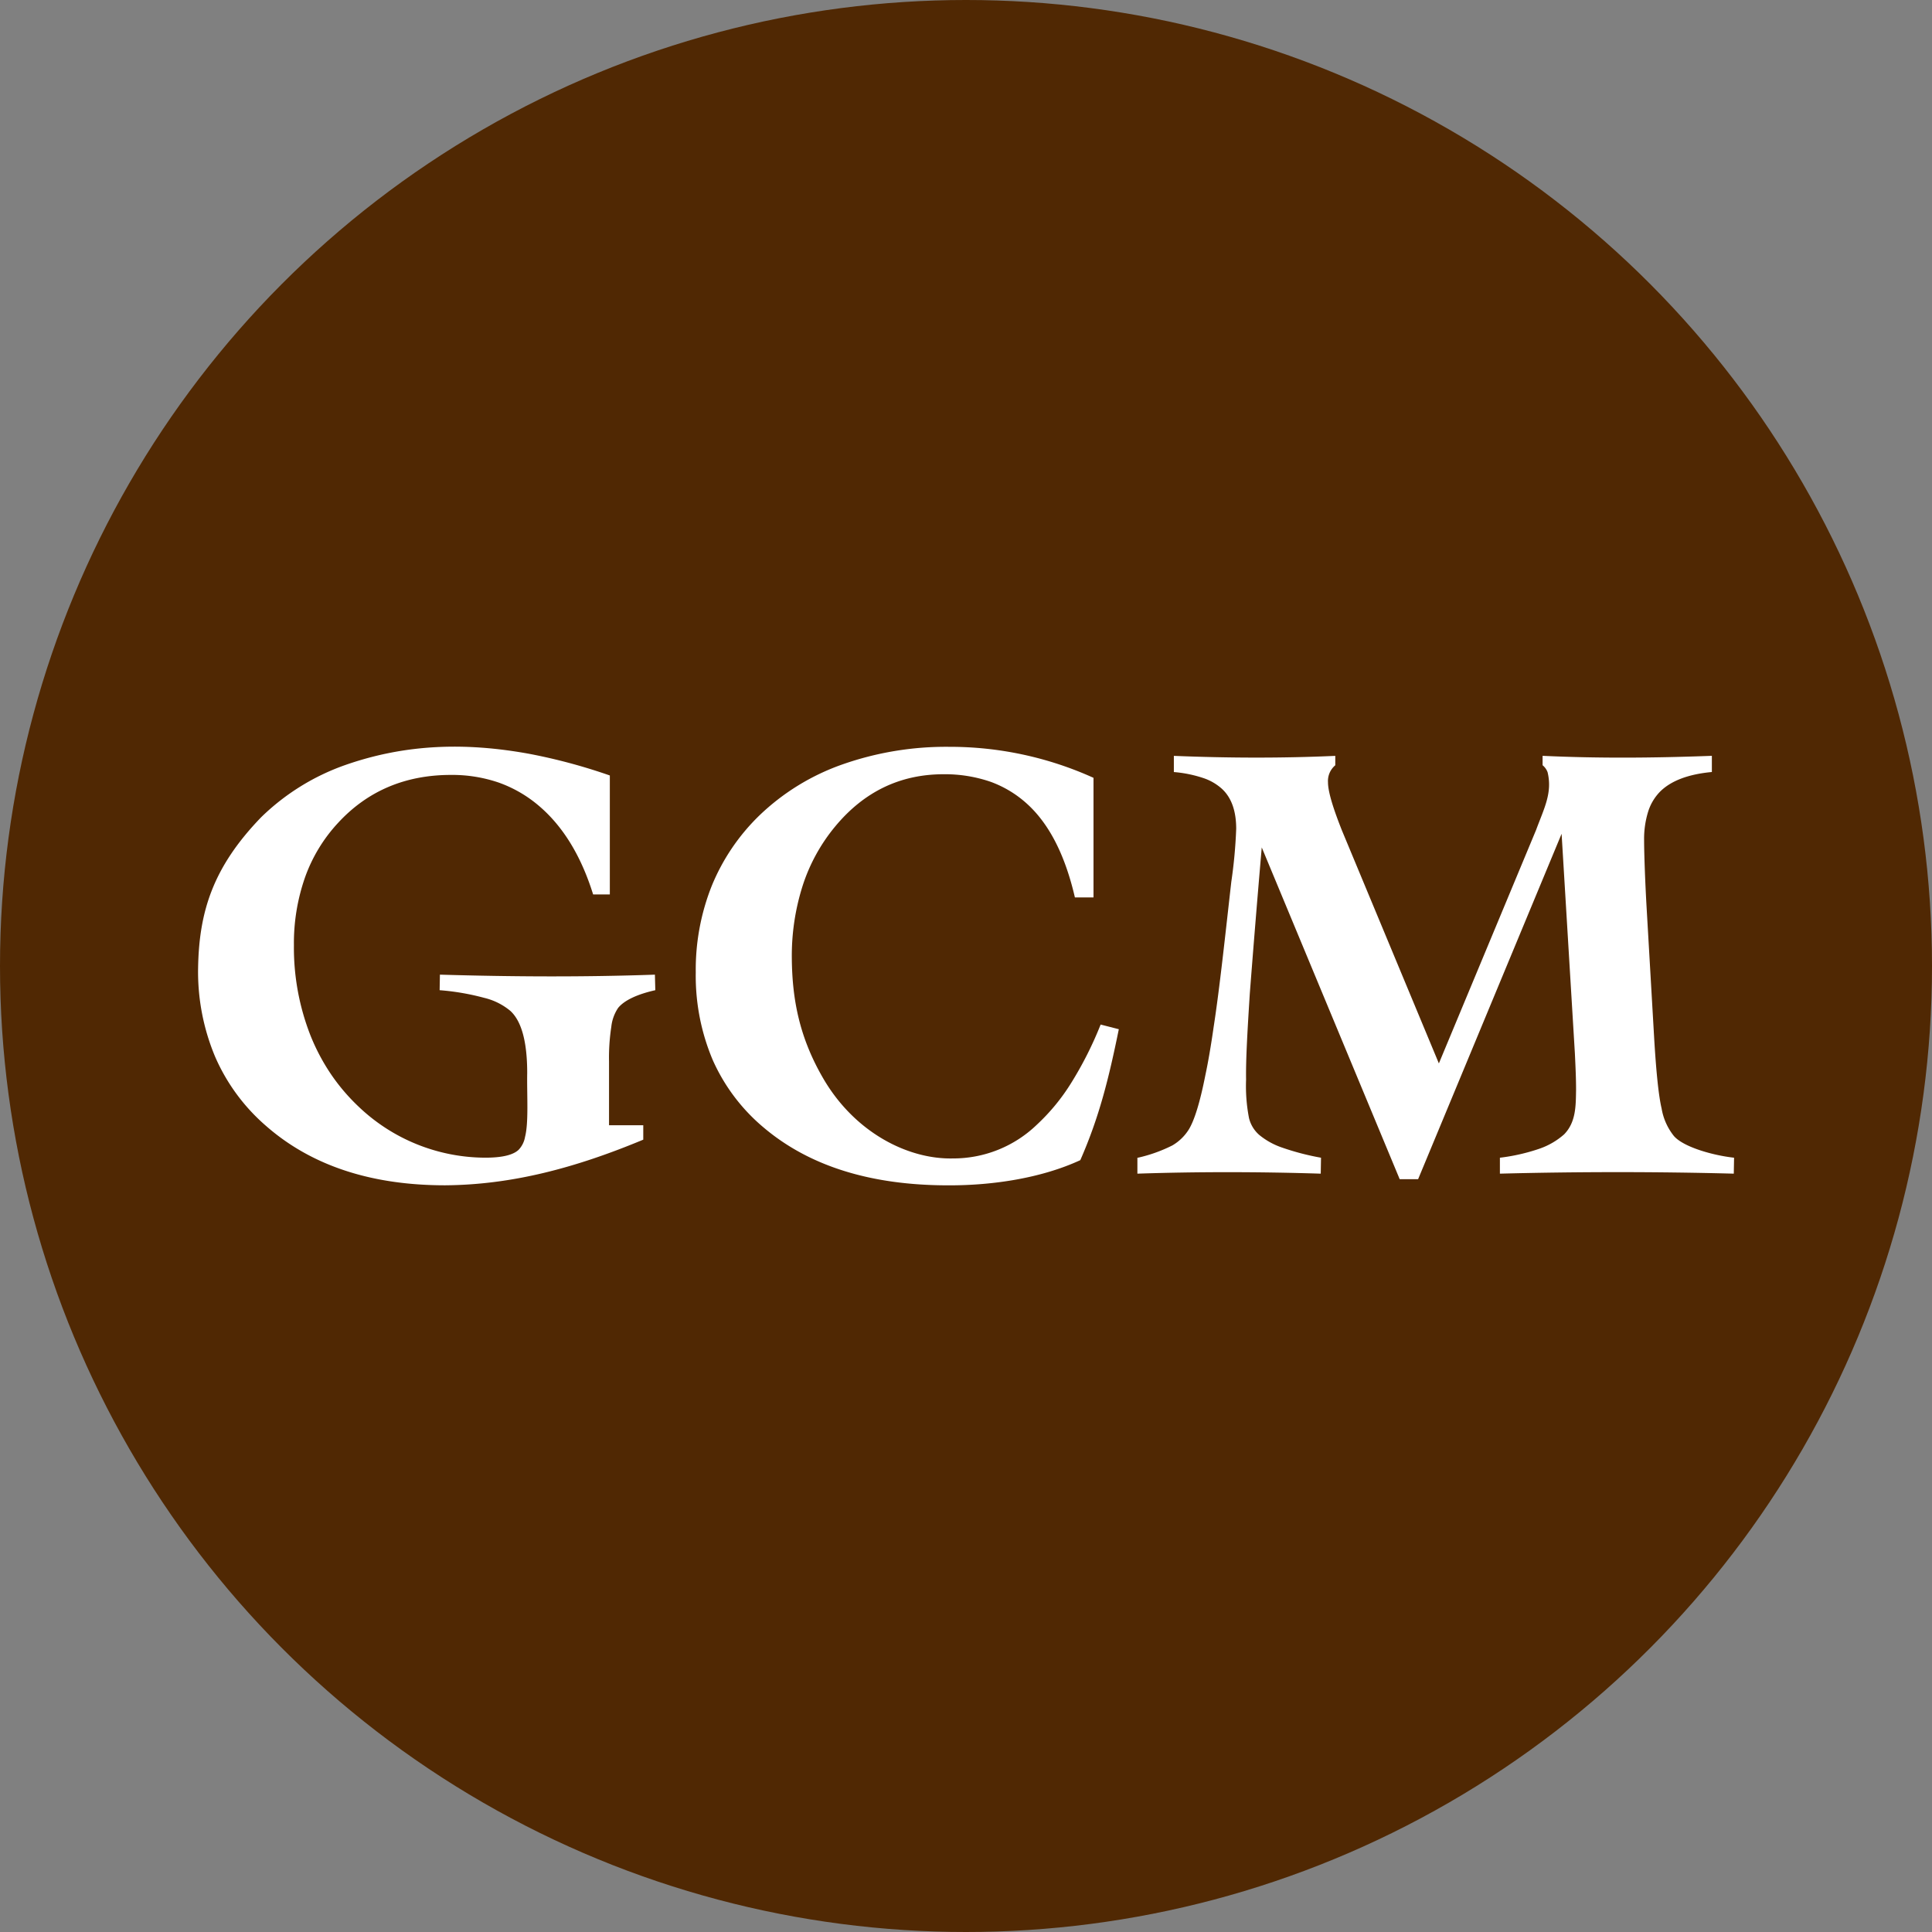
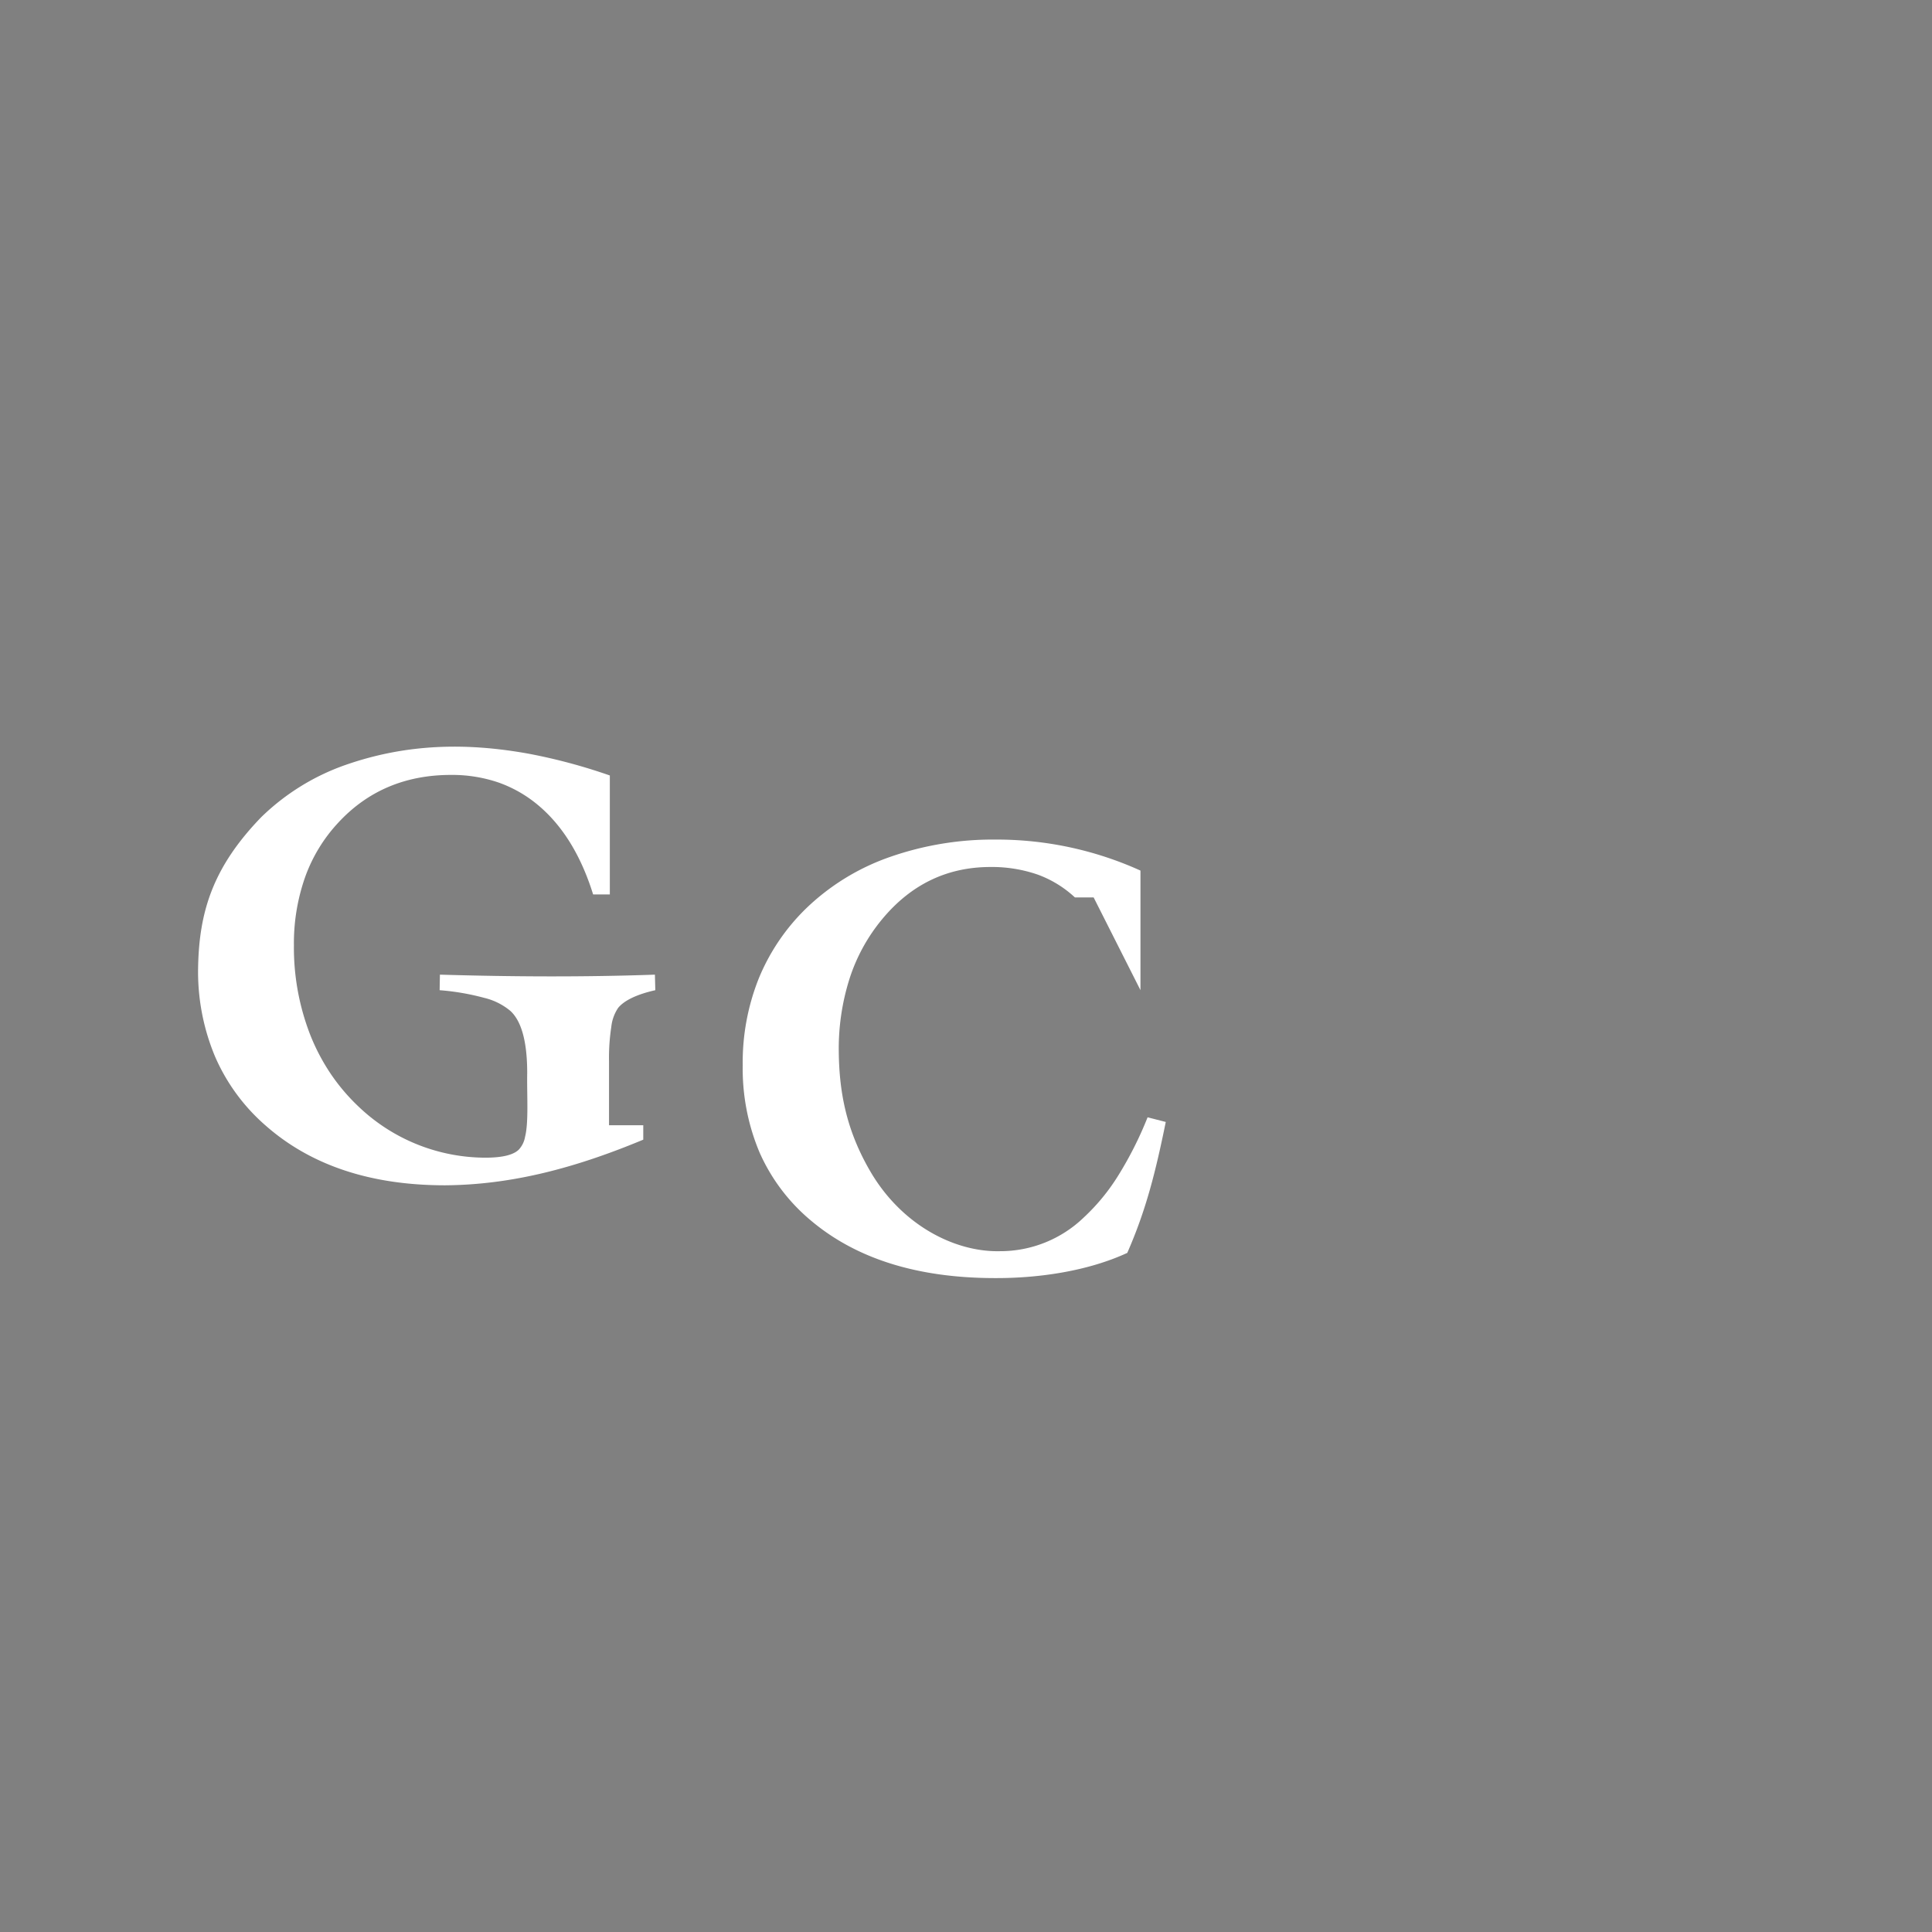
<svg xmlns="http://www.w3.org/2000/svg" viewBox="0 0 484.72 484.72">
  <rect x="0" y="0" width="484.72" height="484.72" fill="#808080" stroke="none" />
  <defs>
    <style>.cls-1{fill:#502803;}.cls-2{fill:#fff;fill-rule:evenodd;}</style>
  </defs>
  <g id="Layer_2" data-name="Layer 2">
    <g id="Layer_1-2" data-name="Layer 1">
-       <circle class="cls-1" cx="242.36" cy="242.36" r="242.36" />
      <path class="cls-2" d="M153,224.41h-4.19c-3.06-9.82-7.66-17.24-13.75-22.36a32,32,0,0,0-10-5.73,36.07,36.07,0,0,0-11.92-1.9c-11.44,0-20.9,4-28.29,12a39.51,39.51,0,0,0-8.31,13.67,50,50,0,0,0-2.8,17.08,60.35,60.35,0,0,0,4.16,22.63,51.52,51.52,0,0,0,5.1,9.65,49.3,49.3,0,0,0,7,8.22,46.19,46.19,0,0,0,31.75,12.78c4.2,0,7-.66,8.39-2a6.21,6.21,0,0,0,1.59-3.23c.94-3.63.44-10.52.54-16,0-7.77-1.39-13-4.23-15.6a16.08,16.08,0,0,0-6.56-3.27,60.88,60.88,0,0,0-11.18-1.92l.07-3.9c18.23.53,36.07.63,53.94,0l.1,3.9c-4.66,1.05-7.78,2.57-9.31,4.42a10.46,10.46,0,0,0-1.73,4.77,51.35,51.35,0,0,0-.57,8.74v15.95h8.59v3.62c-17.11,7.13-33,11.32-49.69,11.45q-28,0-45-14.94a48.45,48.45,0,0,1-12.75-17.37,55.1,55.1,0,0,1-4.25-22.17c.23-14.28,3.79-25.39,15.8-37.84A57.43,57.43,0,0,1,86.73,191.9c15.22-5.3,30.23-5.66,46.07-2.77A141.5,141.5,0,0,1,153,194.56v29.85" />
-       <path class="cls-2" d="M274.38,225.15h-4.7c-2.42-10.45-6.32-18.21-11.78-23.27a27.6,27.6,0,0,0-9.35-5.73,35.22,35.22,0,0,0-11.82-1.9q-16.32,0-27.18,13.09a44.73,44.73,0,0,0-8.16,14.84,58,58,0,0,0-2.73,18.33c.1,10.48,2,19.88,7.79,29.9,7.94,13.76,21.4,20.52,32.71,20.23a30.19,30.19,0,0,0,20.93-8.42,51.05,51.05,0,0,0,8.66-10.52,91.67,91.67,0,0,0,7.39-14.65l4.56,1.17c-2.53,12.41-4.9,22-9.66,32.85-9.78,4.52-22,6.36-33.14,6.32q-29.11,0-46.23-14.44a47,47,0,0,1-12.85-17,54.18,54.18,0,0,1-4.26-22,56.82,56.82,0,0,1,4-21.67,52,52,0,0,1,11.91-17.64,57.5,57.5,0,0,1,20.87-12.85,78.35,78.35,0,0,1,26.83-4.42,87.34,87.34,0,0,1,36.18,7.78v30" />
-       <path class="cls-2" d="M285.45,290.47a37.22,37.22,0,0,0,8.69-3.1,11.94,11.94,0,0,0,4.12-4c1.41-2.3,2.8-6.79,4.13-13.5q1.07-5,2.1-12.2c1.5-9.63,3-23.84,4.43-36.41a122.68,122.68,0,0,0,1.23-13.32c0-4.49-1.2-7.85-3.6-10.05a13.17,13.17,0,0,0-4.79-2.73,31.3,31.3,0,0,0-7.25-1.46v-4.06c13.81.56,27.12.6,40.5,0V192a5.14,5.14,0,0,0-1.83,4.26c0,2.8,1.8,7.79,3.46,12L361,266.8l24.39-58.57c2-5.42,4.13-9.28,2.89-14.47a4.06,4.06,0,0,0-1.26-1.77v-2.36c14.32.67,28.23.53,42.47,0v4.06c-6,.56-10.29,2.23-13,4.93a12.5,12.5,0,0,0-3,5.06,23.1,23.1,0,0,0-1,7.12c0,3.35.27,10.55.59,16.23l1.91,33q.78,13.41,1.89,18.06a15,15,0,0,0,3.1,6.94c2.39,2.74,9.68,4.83,15.08,5.43l-.07,4c-19.11-.51-39.11-.51-58.68,0v-4a48.3,48.3,0,0,0,9.95-2.27,18.37,18.37,0,0,0,6.16-3.59c3-3.06,2.93-7.19,3-11.17,0-2.54-.1-5.08-.3-9.19l-3.33-55.05-36,86.66h-4.62l-34.61-83.24c-1.32,15.32-2.29,27.53-3,36.72-.29,4.56-.53,8.51-.69,11.81-.21,4.29-.28,7.25-.24,9.72a42.25,42.25,0,0,0,.73,9.64,8.16,8.16,0,0,0,2.57,4.24,18.23,18.23,0,0,0,5.66,3.15,63.53,63.53,0,0,0,9.84,2.57l-.07,4c-15.24-.48-30.85-.51-46,0v-4" />
+       <path class="cls-2" d="M274.38,225.15h-4.7a27.6,27.6,0,0,0-9.35-5.73,35.22,35.22,0,0,0-11.82-1.9q-16.32,0-27.18,13.09a44.73,44.73,0,0,0-8.16,14.84,58,58,0,0,0-2.73,18.33c.1,10.48,2,19.88,7.79,29.9,7.94,13.76,21.4,20.52,32.71,20.23a30.19,30.19,0,0,0,20.93-8.42,51.05,51.05,0,0,0,8.66-10.52,91.67,91.67,0,0,0,7.39-14.65l4.56,1.17c-2.53,12.41-4.9,22-9.66,32.85-9.78,4.52-22,6.36-33.14,6.32q-29.11,0-46.23-14.44a47,47,0,0,1-12.85-17,54.18,54.18,0,0,1-4.26-22,56.82,56.82,0,0,1,4-21.67,52,52,0,0,1,11.91-17.64,57.5,57.5,0,0,1,20.87-12.85,78.35,78.35,0,0,1,26.83-4.42,87.34,87.34,0,0,1,36.18,7.78v30" />
    </g>
  </g>
</svg>